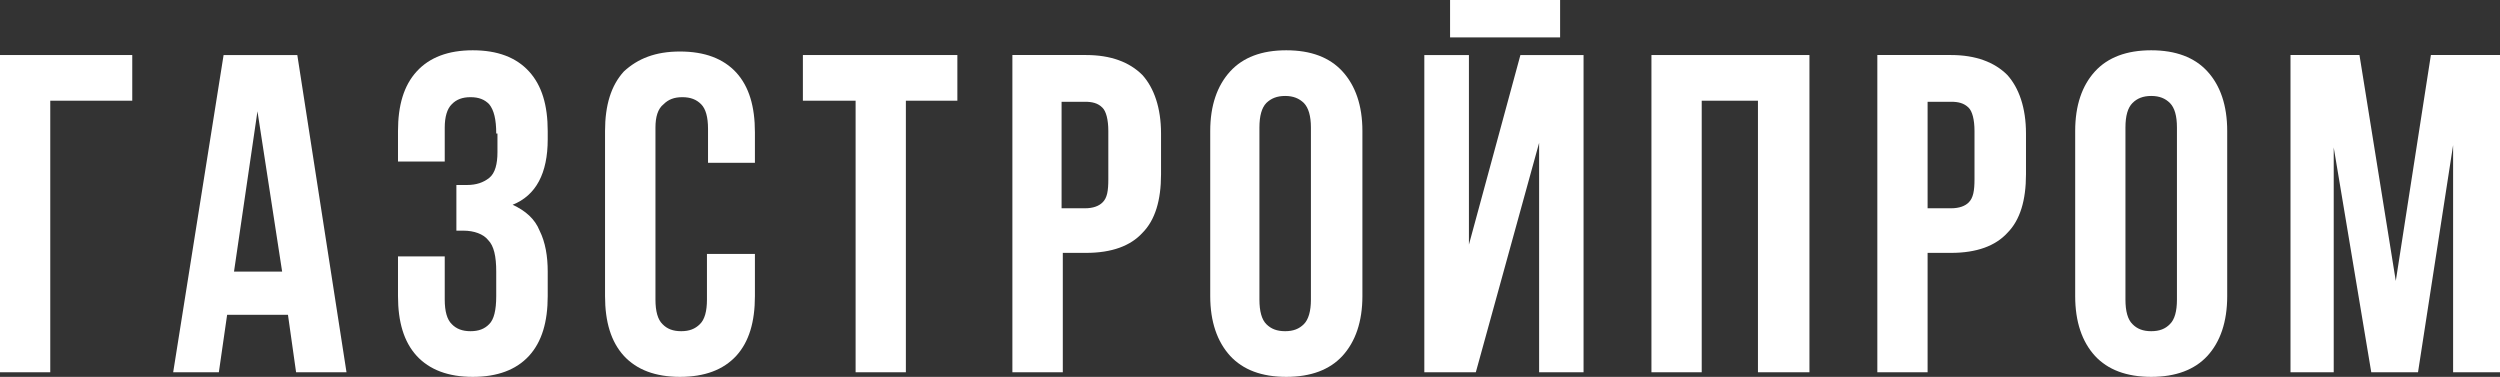
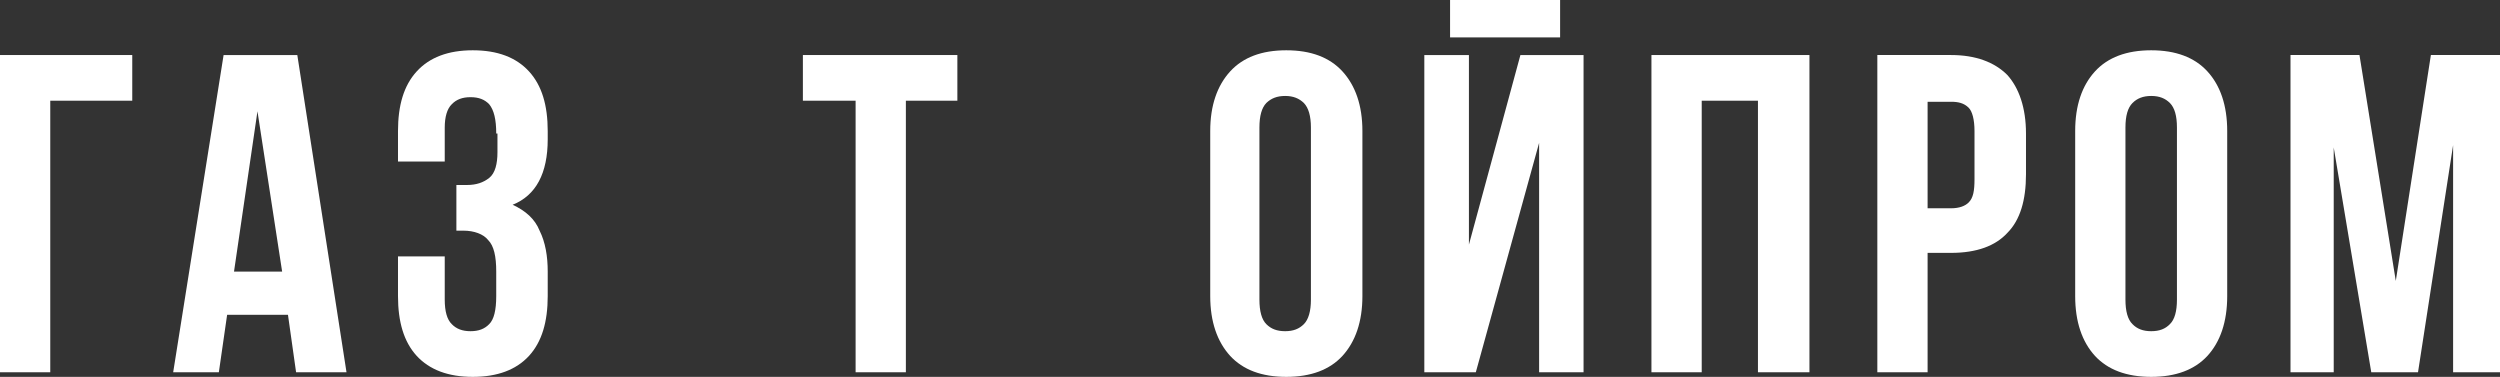
<svg xmlns="http://www.w3.org/2000/svg" xml:space="preserve" width="160.842mm" height="24.247mm" version="1.0" style="shape-rendering:geometricPrecision; text-rendering:geometricPrecision; image-rendering:optimizeQuality; fill-rule:evenodd; clip-rule:evenodd" viewBox="0 0 16313 2459">
  <rect x="0" y="0" width="16313" height="2459" fill="#333333" stroke="none" />
  <defs>
    <style type="text/css"> .fil0 {fill:white} </style>
  </defs>
  <g id="Слой_x0020_1">
    <g id="_697107790704">
      <polygon class="fil0" points="0,359 0,2429 328,2429 328,657 863,657 863,359 " />
      <path class="fil0" d="M1680 726l161 1046 -314 0 153 -1046zm-221 -367l-329 2070 298 0 54 -375 397 0 53 375 329 0 -321 -2070 -481 0z" />
      <path class="fil0" d="M3238 871c0,-92 -15,-153 -46,-191 -30,-31 -68,-46 -122,-46 -53,0 -92,15 -122,46 -31,30 -46,84 -46,152l0 222 -305 0 0 -199c0,-168 38,-297 122,-389 84,-92 206,-138 366,-138 161,0 283,46 367,138 84,92 122,221 122,389l0 54c0,221 -76,366 -229,427 84,39 145,92 176,169 38,76 53,168 53,267l0 160c0,168 -38,298 -122,390 -84,91 -206,137 -367,137 -160,0 -282,-46 -366,-137 -84,-92 -122,-222 -122,-390l0 -259 305 0 0 282c0,76 15,130 46,160 30,31 69,46 122,46 54,0 92,-15 122,-46 31,-30 46,-91 46,-183l0 -160c0,-99 -15,-168 -53,-206 -31,-39 -92,-61 -161,-61l-46 0 0 -298 69 0c61,0 107,-16 145,-46 39,-31 54,-92 54,-168l0 -122 -8 0z" />
-       <path class="fil0" d="M4926 1657l0 275c0,168 -38,298 -122,390 -84,91 -206,137 -367,137 -160,0 -282,-46 -366,-137 -84,-92 -123,-222 -123,-390l0 -1077c0,-168 39,-297 123,-389 91,-84 206,-130 366,-130 161,0 283,46 367,137 84,92 122,222 122,390l0 199 -306 0 0 -222c0,-76 -15,-130 -45,-160 -31,-31 -69,-46 -123,-46 -53,0 -91,15 -122,46 -38,30 -53,84 -53,152l0 1123c0,76 15,130 46,160 30,31 68,46 122,46 53,0 91,-15 122,-46 31,-30 46,-84 46,-160l0 -298 313 0z" />
      <polygon class="fil0" points="5239,359 6247,359 6247,657 5911,657 5911,2429 5583,2429 5583,657 5239,657 " />
-       <path class="fil0" d="M7087 359c161,0 283,46 367,130 76,84 122,214 122,382l0 267c0,168 -38,298 -122,382 -77,84 -199,130 -367,130l-152 0 0 779 -329 0 0 -2070 481 0zm-160 298l0 702 153 0c53,0 91,-15 114,-38 31,-30 38,-76 38,-153l0 -313c0,-76 -15,-129 -38,-152 -30,-31 -69,-39 -114,-39l-153 0 0 -7z" />
      <path class="fil0" d="M7897 855c0,-168 46,-297 130,-389 84,-92 206,-138 366,-138 161,0 283,46 367,138 84,92 130,221 130,389l0 1077c0,168 -46,298 -130,390 -84,91 -206,137 -367,137 -160,0 -282,-46 -366,-137 -84,-92 -130,-222 -130,-390l0 -1077zm321 1100c0,76 15,130 45,160 31,31 69,46 123,46 53,0 91,-15 122,-46 30,-30 46,-84 46,-160l0 -1123c0,-76 -16,-129 -46,-160 -31,-30 -69,-46 -122,-46 -54,0 -92,16 -123,46 -30,31 -45,84 -45,160l0 1123z" />
      <path class="fil0" d="M9630 2429l-336 0 0 -2070 291 0 0 1237 336 -1237 412 0 0 2070 -290 0 0 -1497 -413 1497zm550 -2185l-718 0 0 -244 718 0 0 244z" />
      <polygon class="fil0" points="11104,2429 10776,2429 10776,359 11807,359 11807,2429 11471,2429 11471,657 11104,657 " />
      <path class="fil0" d="M12731 359c160,0 283,46 367,130 76,84 122,214 122,382l0 267c0,168 -38,298 -122,382 -77,84 -199,130 -367,130l-153 0 0 779 -328 0 0 -2070 481 0zm-153 298l0 702 153 0c54,0 92,-15 115,-38 30,-30 38,-76 38,-153l0 -313c0,-76 -15,-129 -38,-152 -31,-31 -69,-39 -115,-39l-153 0 0 -7z" />
      <path class="fil0" d="M13541 855c0,-168 45,-297 129,-389 84,-92 207,-138 367,-138 160,0 283,46 367,138 84,92 129,221 129,389l0 1077c0,168 -45,298 -129,390 -84,91 -207,137 -367,137 -160,0 -283,-46 -367,-137 -84,-92 -129,-222 -129,-390l0 -1077zm328 1100c0,76 15,130 46,160 30,31 69,46 122,46 54,0 92,-15 122,-46 31,-30 46,-84 46,-160l0 -1123c0,-76 -15,-129 -46,-160 -30,-30 -68,-46 -122,-46 -53,0 -92,16 -122,46 -31,31 -46,84 -46,160l0 1123z" />
      <polygon class="fil0" points="15633,1833 15862,359 16313,359 16313,2429 16007,2429 16007,947 15778,2429 15473,2429 15228,962 15228,2429 14946,2429 14946,359 15396,359 " />
    </g>
  </g>
</svg>